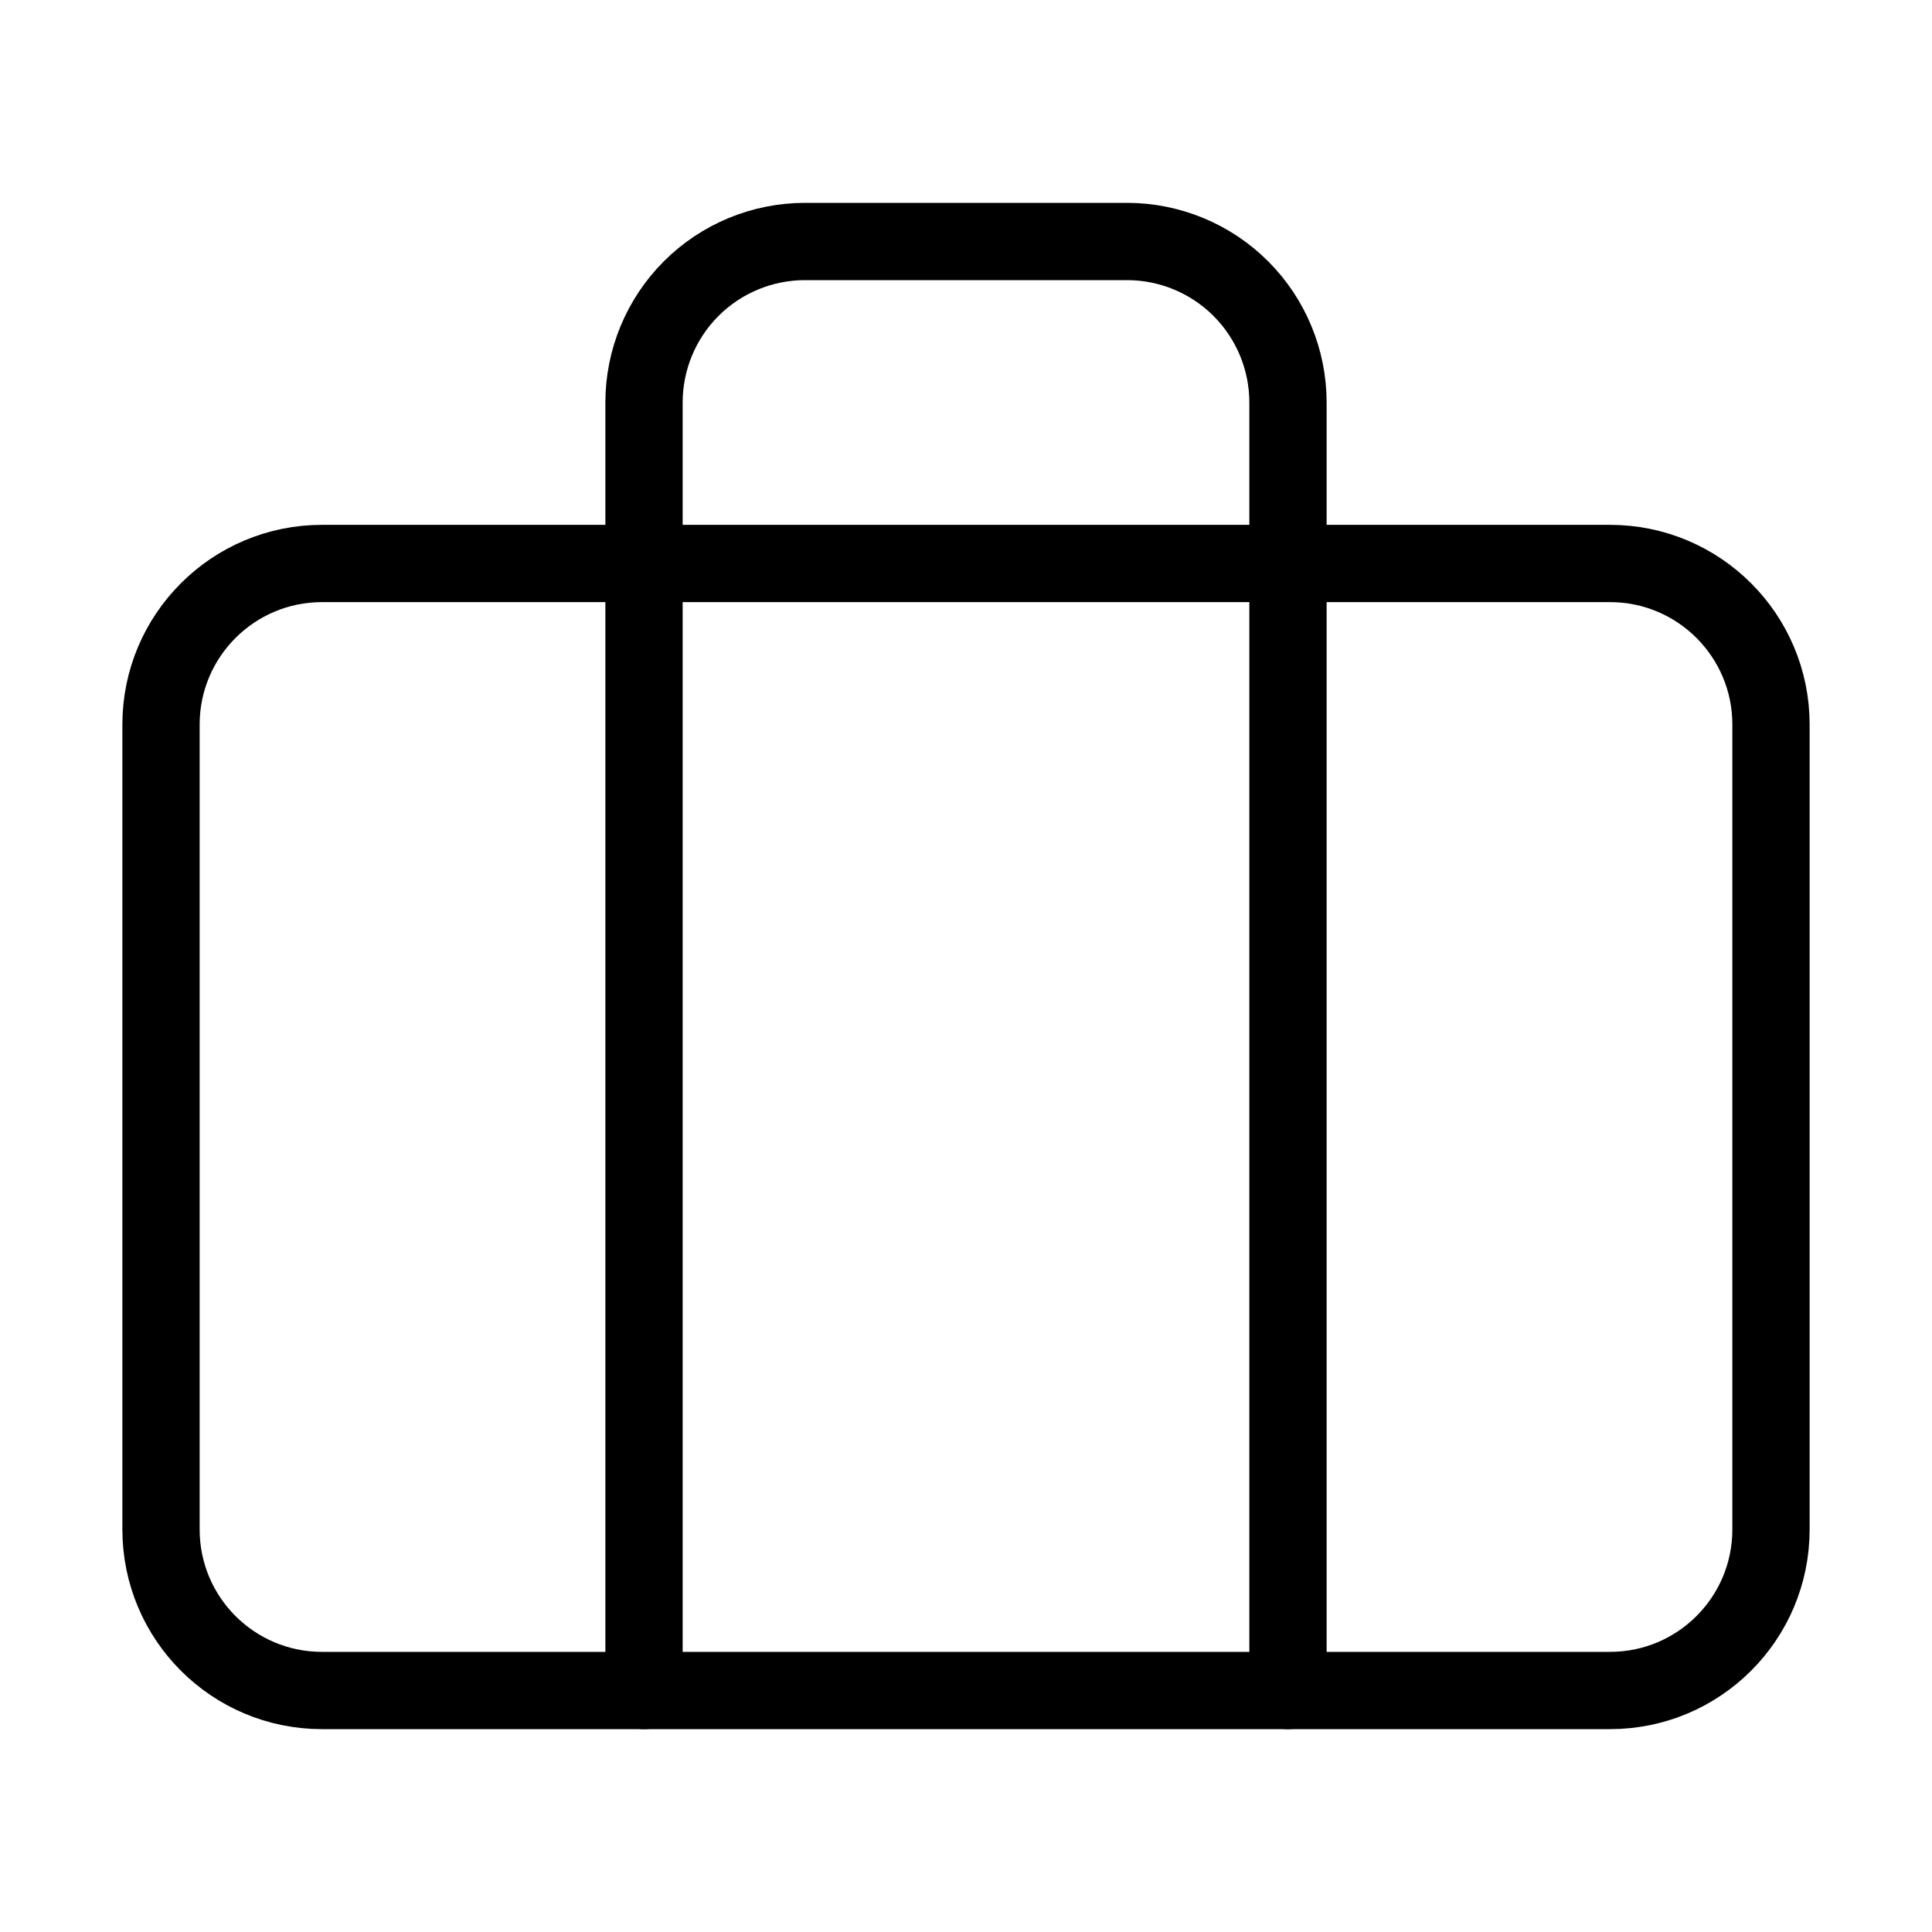
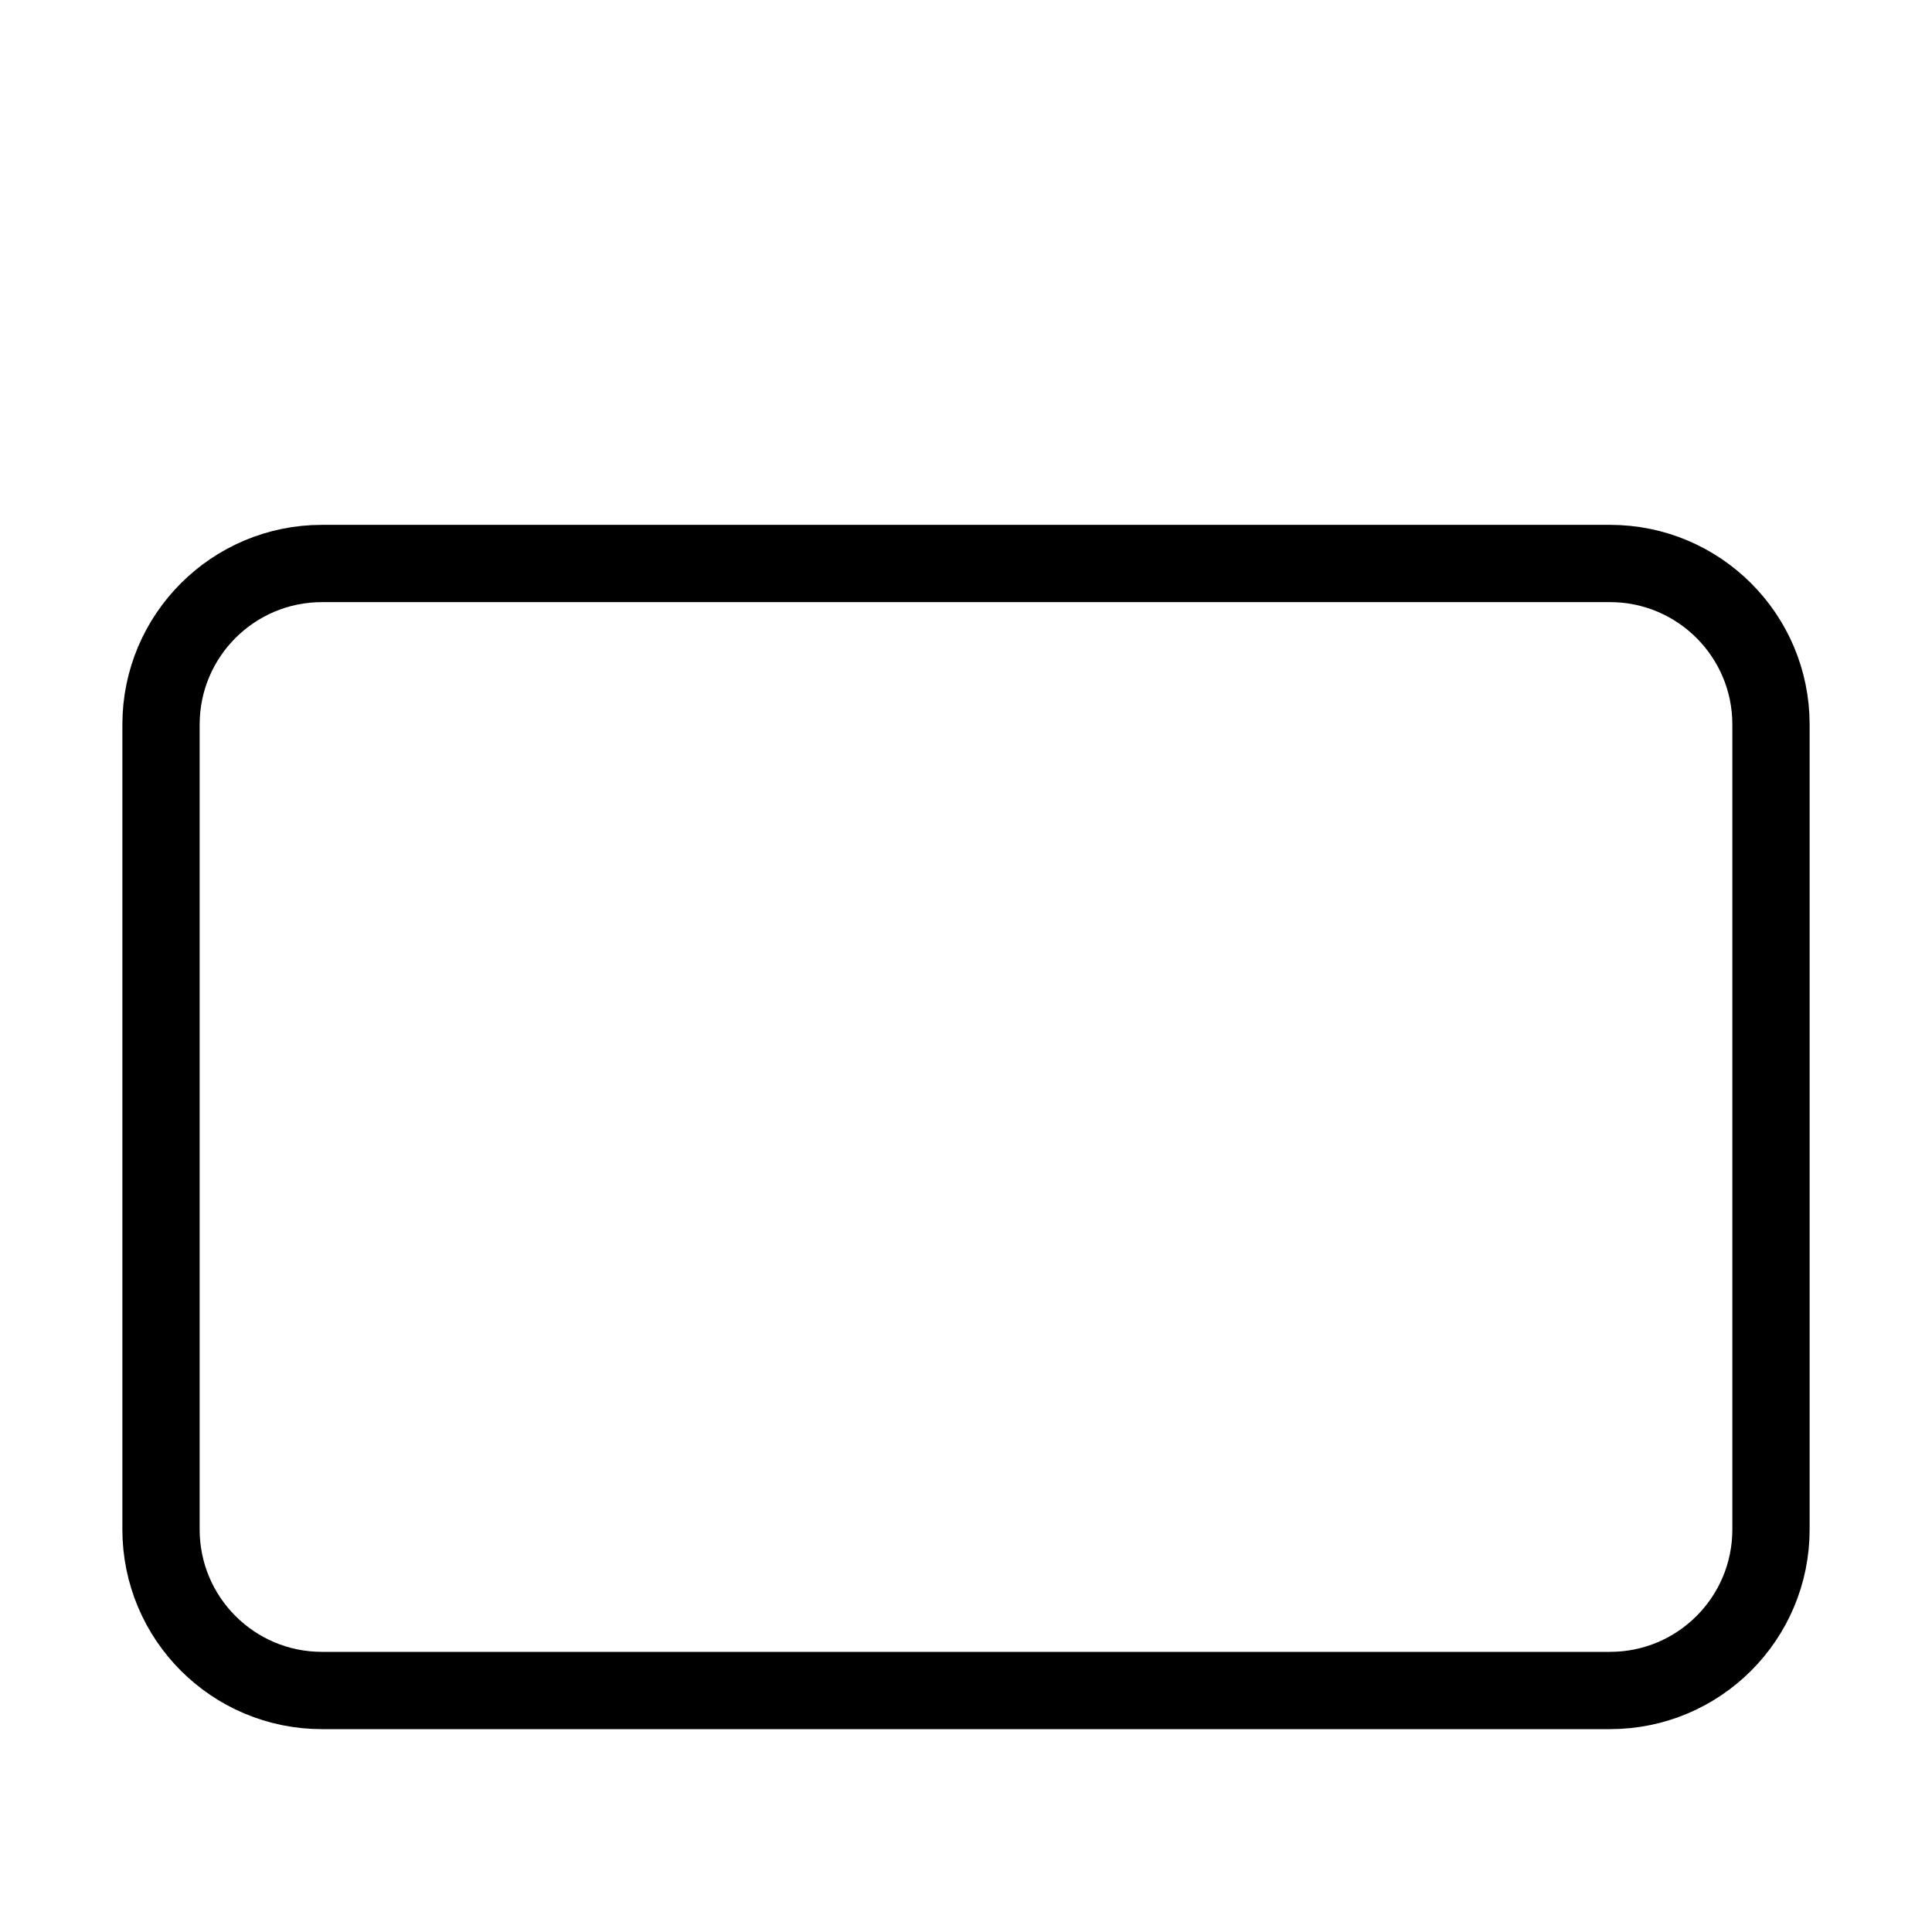
<svg xmlns="http://www.w3.org/2000/svg" width="50" height="50" viewBox="0 0 50 50" fill="none">
  <path d="M41.667 14.583H8.333C6.032 14.583 4.167 16.449 4.167 18.75V39.583C4.167 41.885 6.032 43.75 8.333 43.75H41.667C43.968 43.75 45.833 41.885 45.833 39.583V18.75C45.833 16.449 43.968 14.583 41.667 14.583Z" stroke="black" stroke-width="2" stroke-linecap="round" stroke-linejoin="round" />
-   <path d="M33.333 43.75V10.417C33.333 9.312 32.894 8.252 32.113 7.47C31.332 6.689 30.272 6.25 29.167 6.25H20.833C19.728 6.25 18.669 6.689 17.887 7.47C17.106 8.252 16.667 9.312 16.667 10.417V43.75" stroke="black" stroke-width="2" stroke-linecap="round" stroke-linejoin="round" />
</svg>